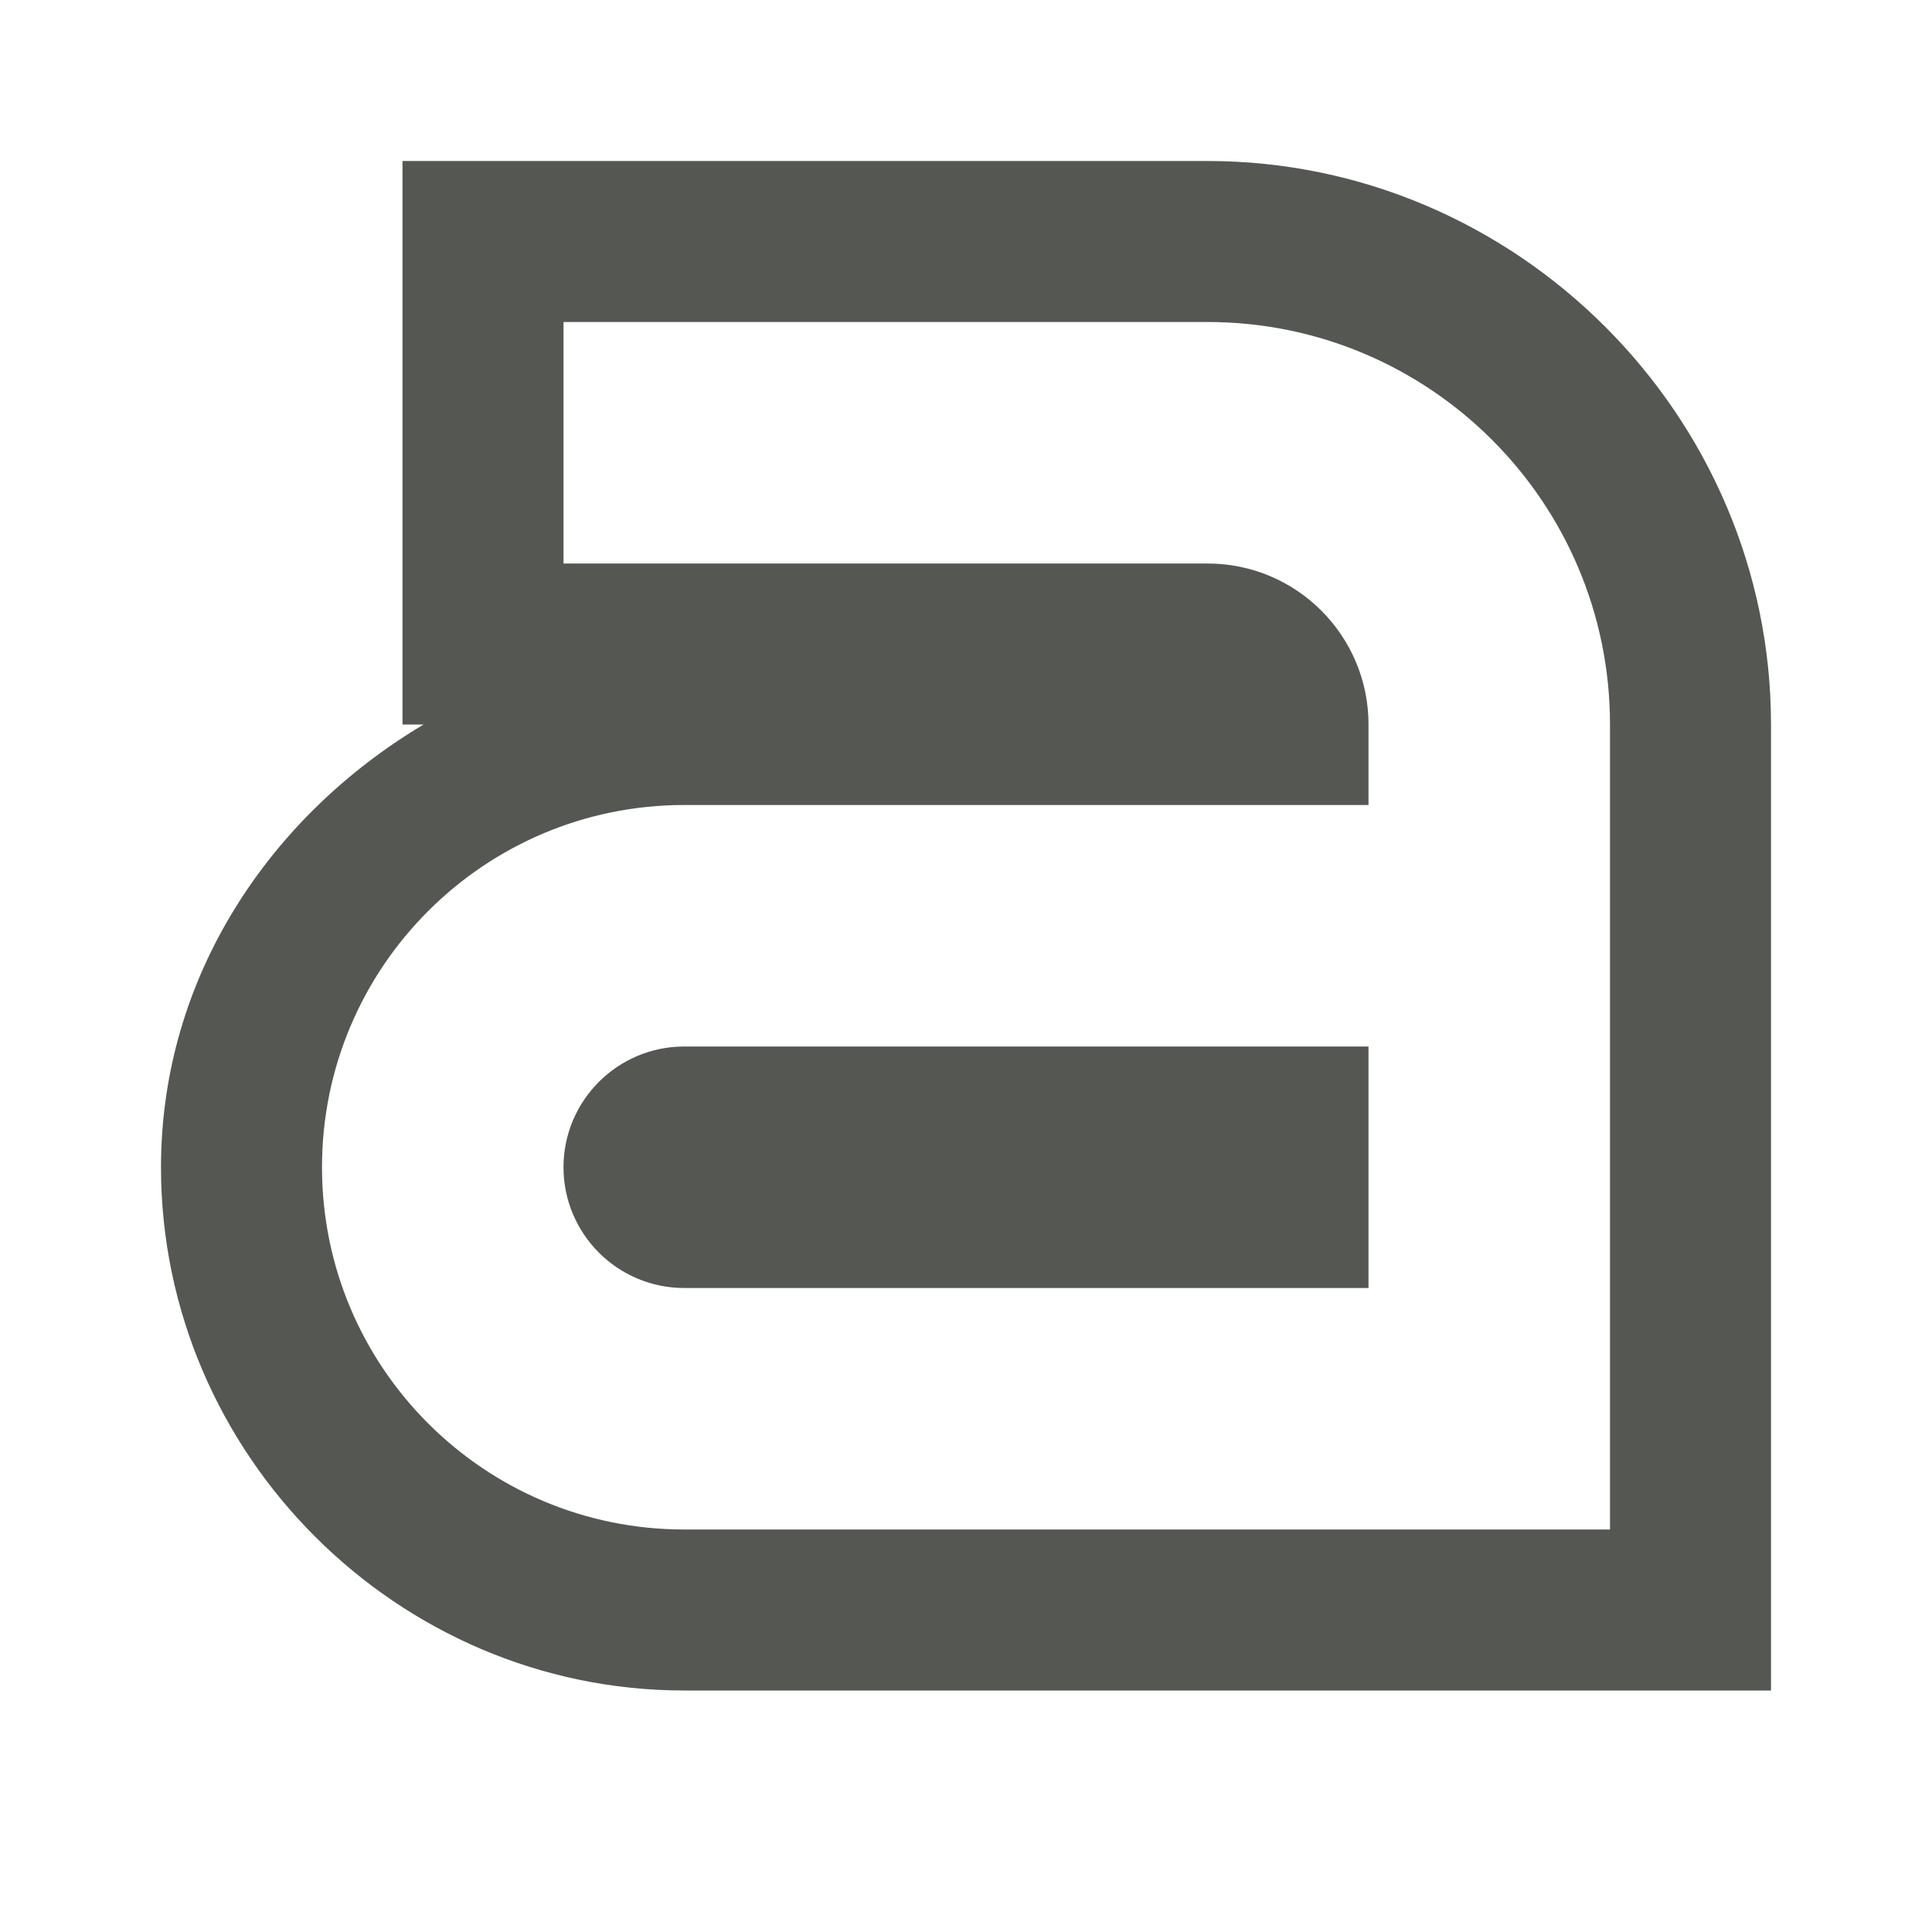
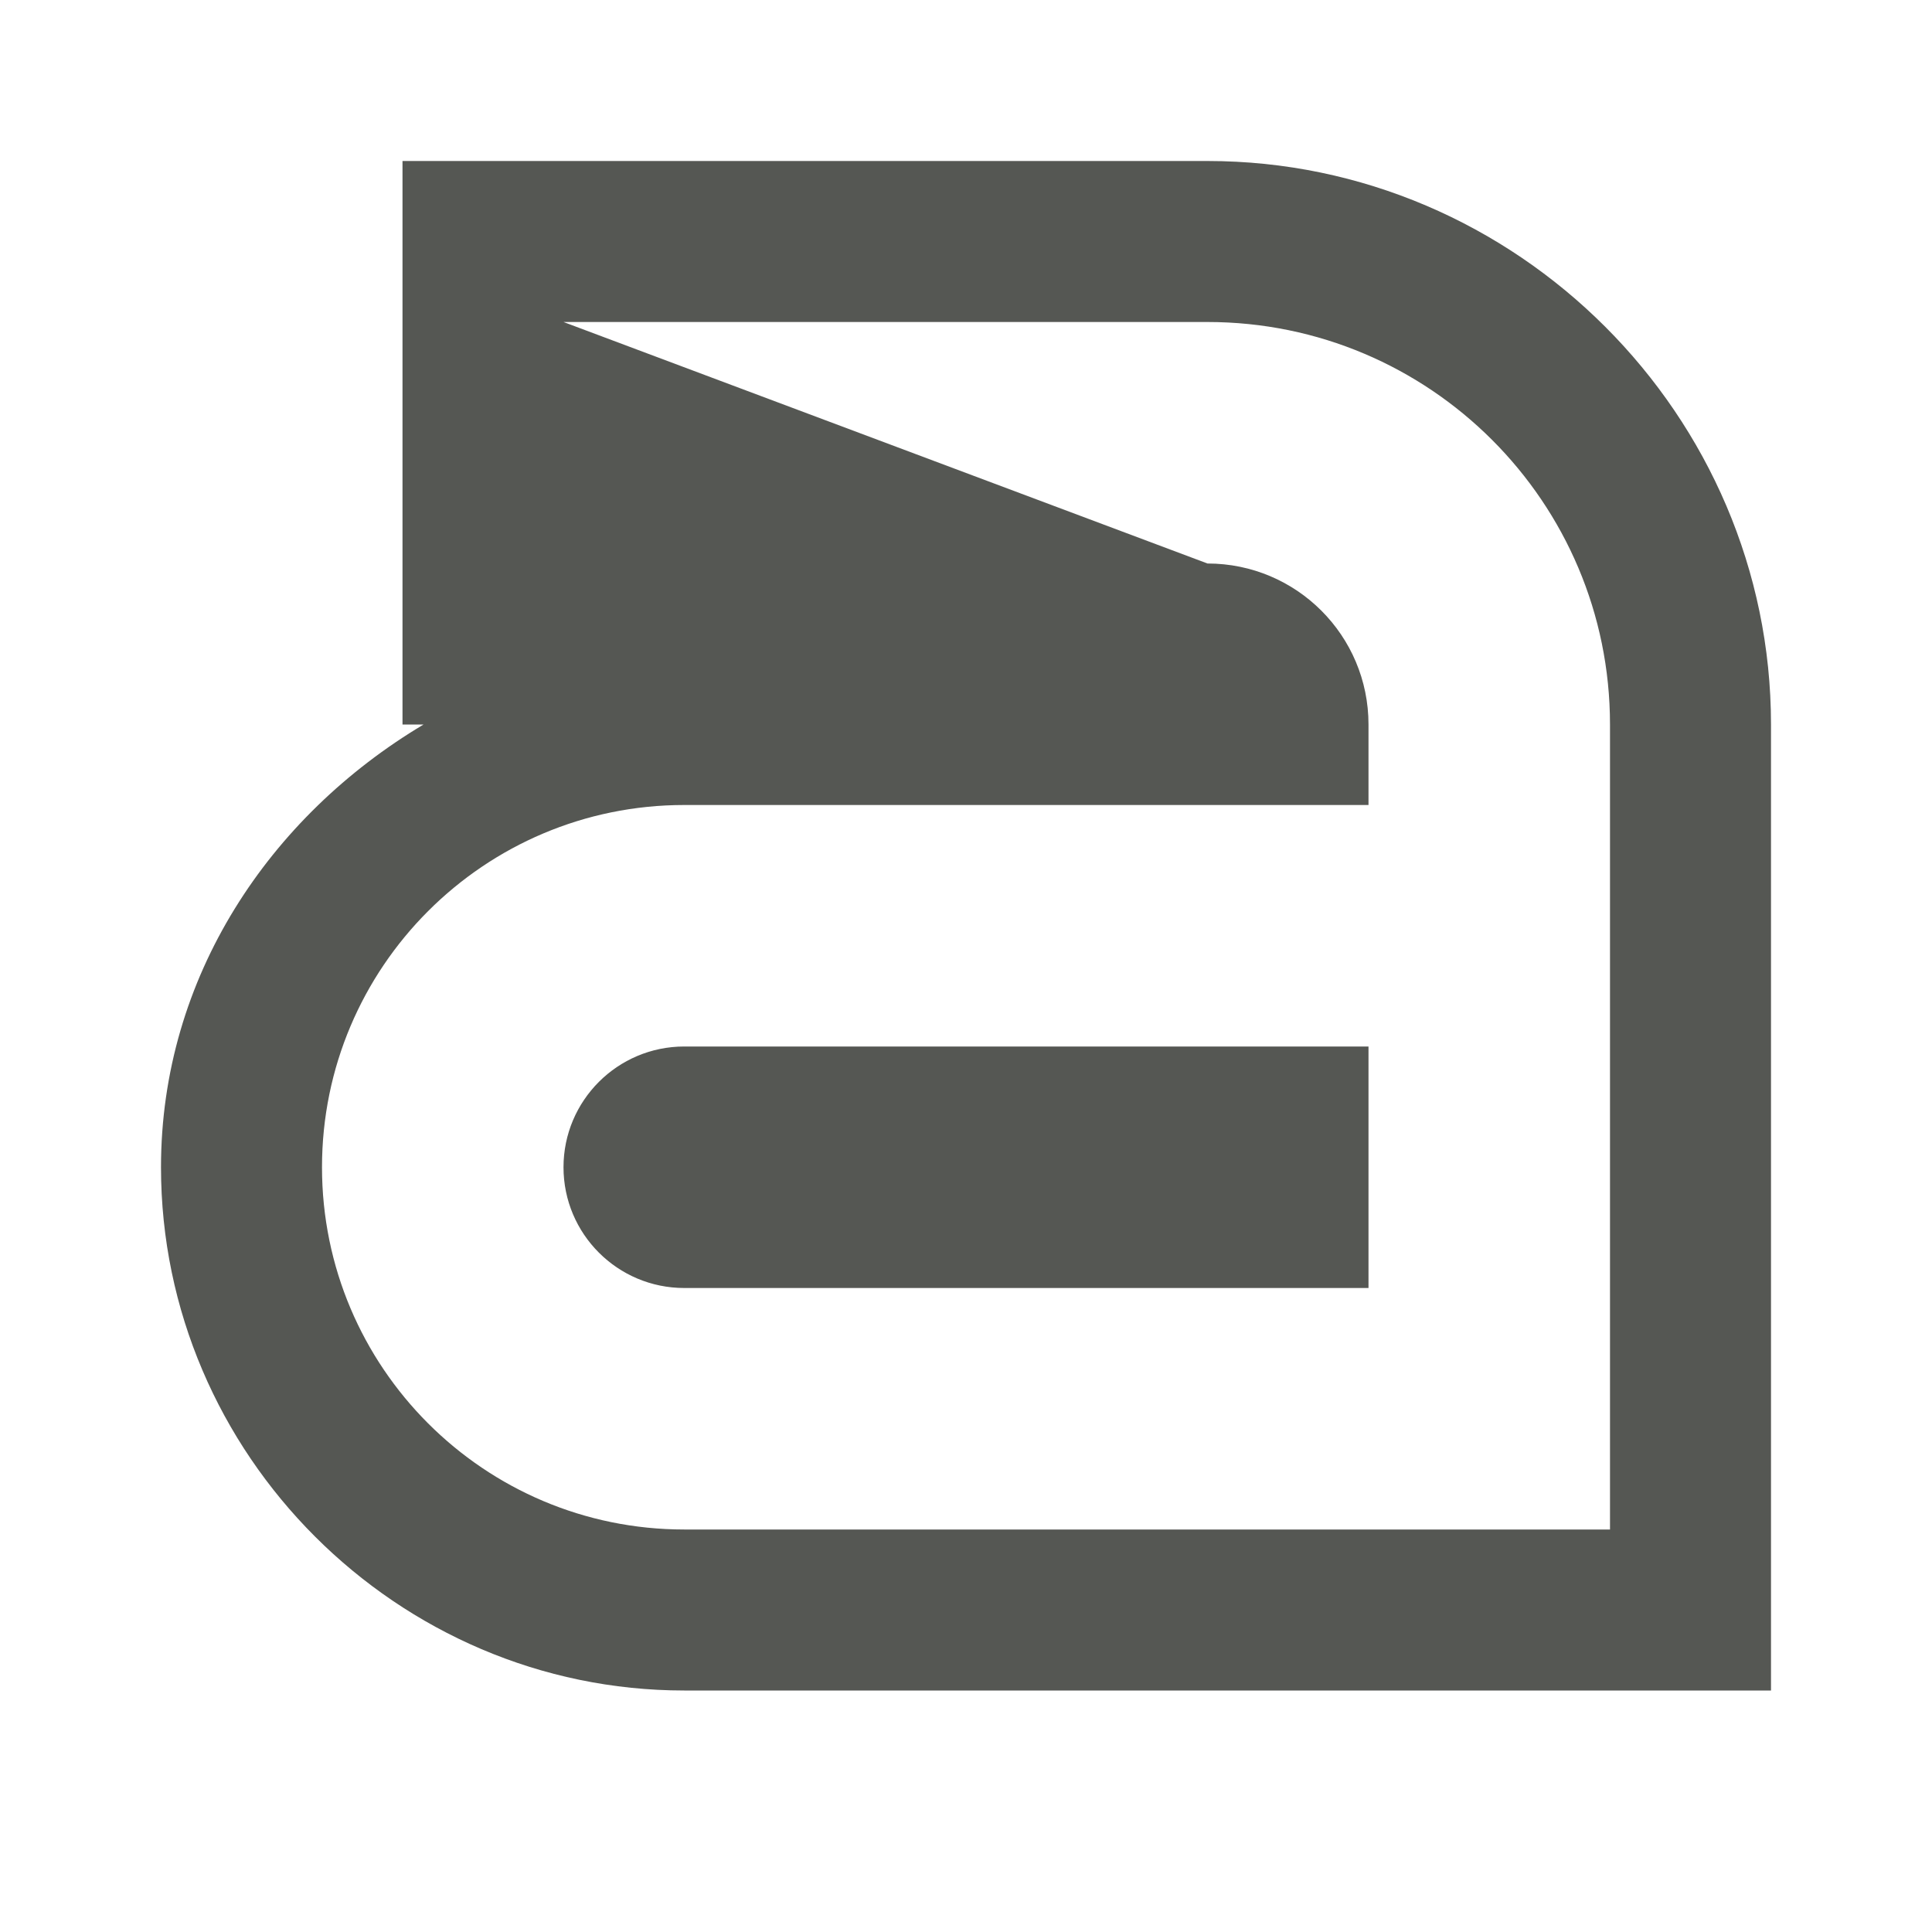
<svg xmlns="http://www.w3.org/2000/svg" viewBox="0 0 24 24">
-   <path style="fill:#555753" d="M 5 2 L 5 4 L 5 9 L 5.262 9 C 3.353 10.138 2 12.135 2 14.5 C 2 18.066 4.934 21 8.5 21 L 22 21 L 22 9 C 22 5.158 18.842 2 15 2 L 5 2 z M 7 4 L 15 4 C 17.761 4 20 6.239 20 9 L 20 19 L 8.5 19 C 6.015 19 4 16.985 4 14.5 C 4 12.015 6.015 10 8.5 10 L 17 10 L 17 9 C 17 7.895 16.105 7 15 7 L 7 7 L 7 4 z M 8.5 13 C 7.672 13 7 13.672 7 14.5 C 7 15.328 7.672 16 8.5 16 L 17 16 L 17 13 L 8.5 13 z " />
+   <path style="fill:#555753" d="M 5 2 L 5 4 L 5 9 L 5.262 9 C 3.353 10.138 2 12.135 2 14.5 C 2 18.066 4.934 21 8.5 21 L 22 21 L 22 9 C 22 5.158 18.842 2 15 2 L 5 2 z M 7 4 L 15 4 C 17.761 4 20 6.239 20 9 L 20 19 L 8.5 19 C 6.015 19 4 16.985 4 14.5 C 4 12.015 6.015 10 8.5 10 L 17 10 L 17 9 C 17 7.895 16.105 7 15 7 L 7 4 z M 8.5 13 C 7.672 13 7 13.672 7 14.5 C 7 15.328 7.672 16 8.5 16 L 17 16 L 17 13 L 8.5 13 z " />
</svg>